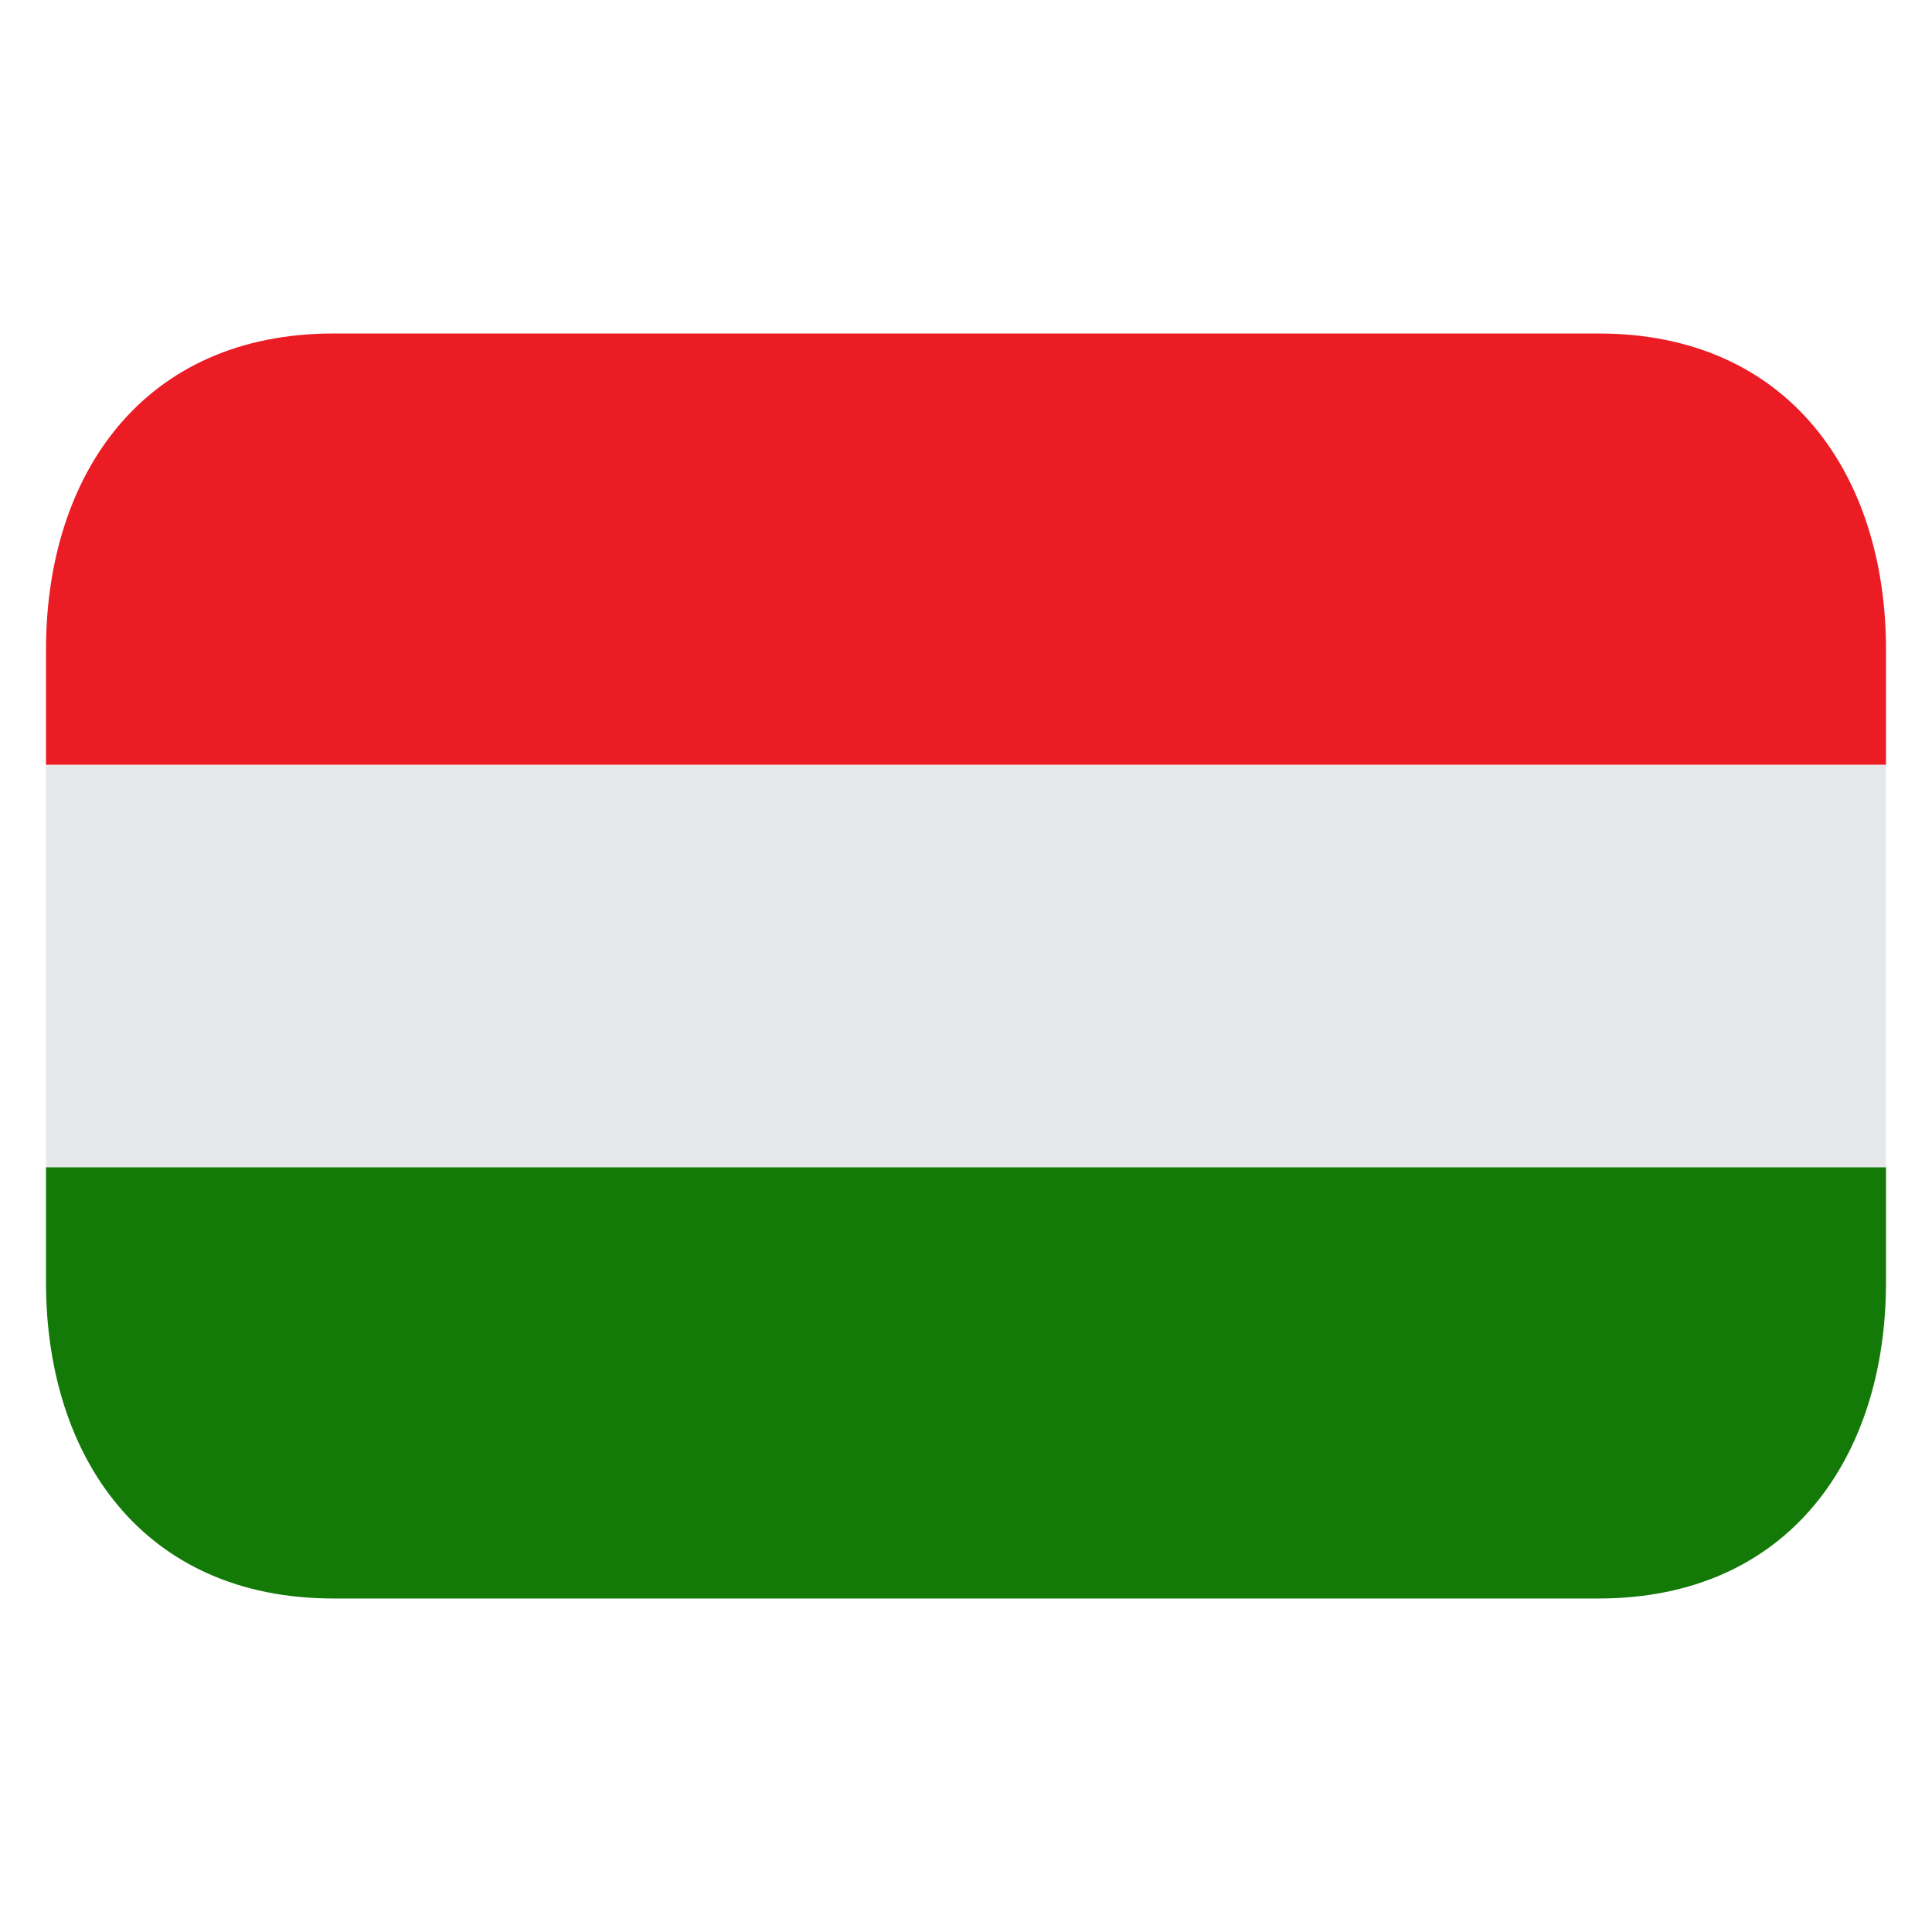
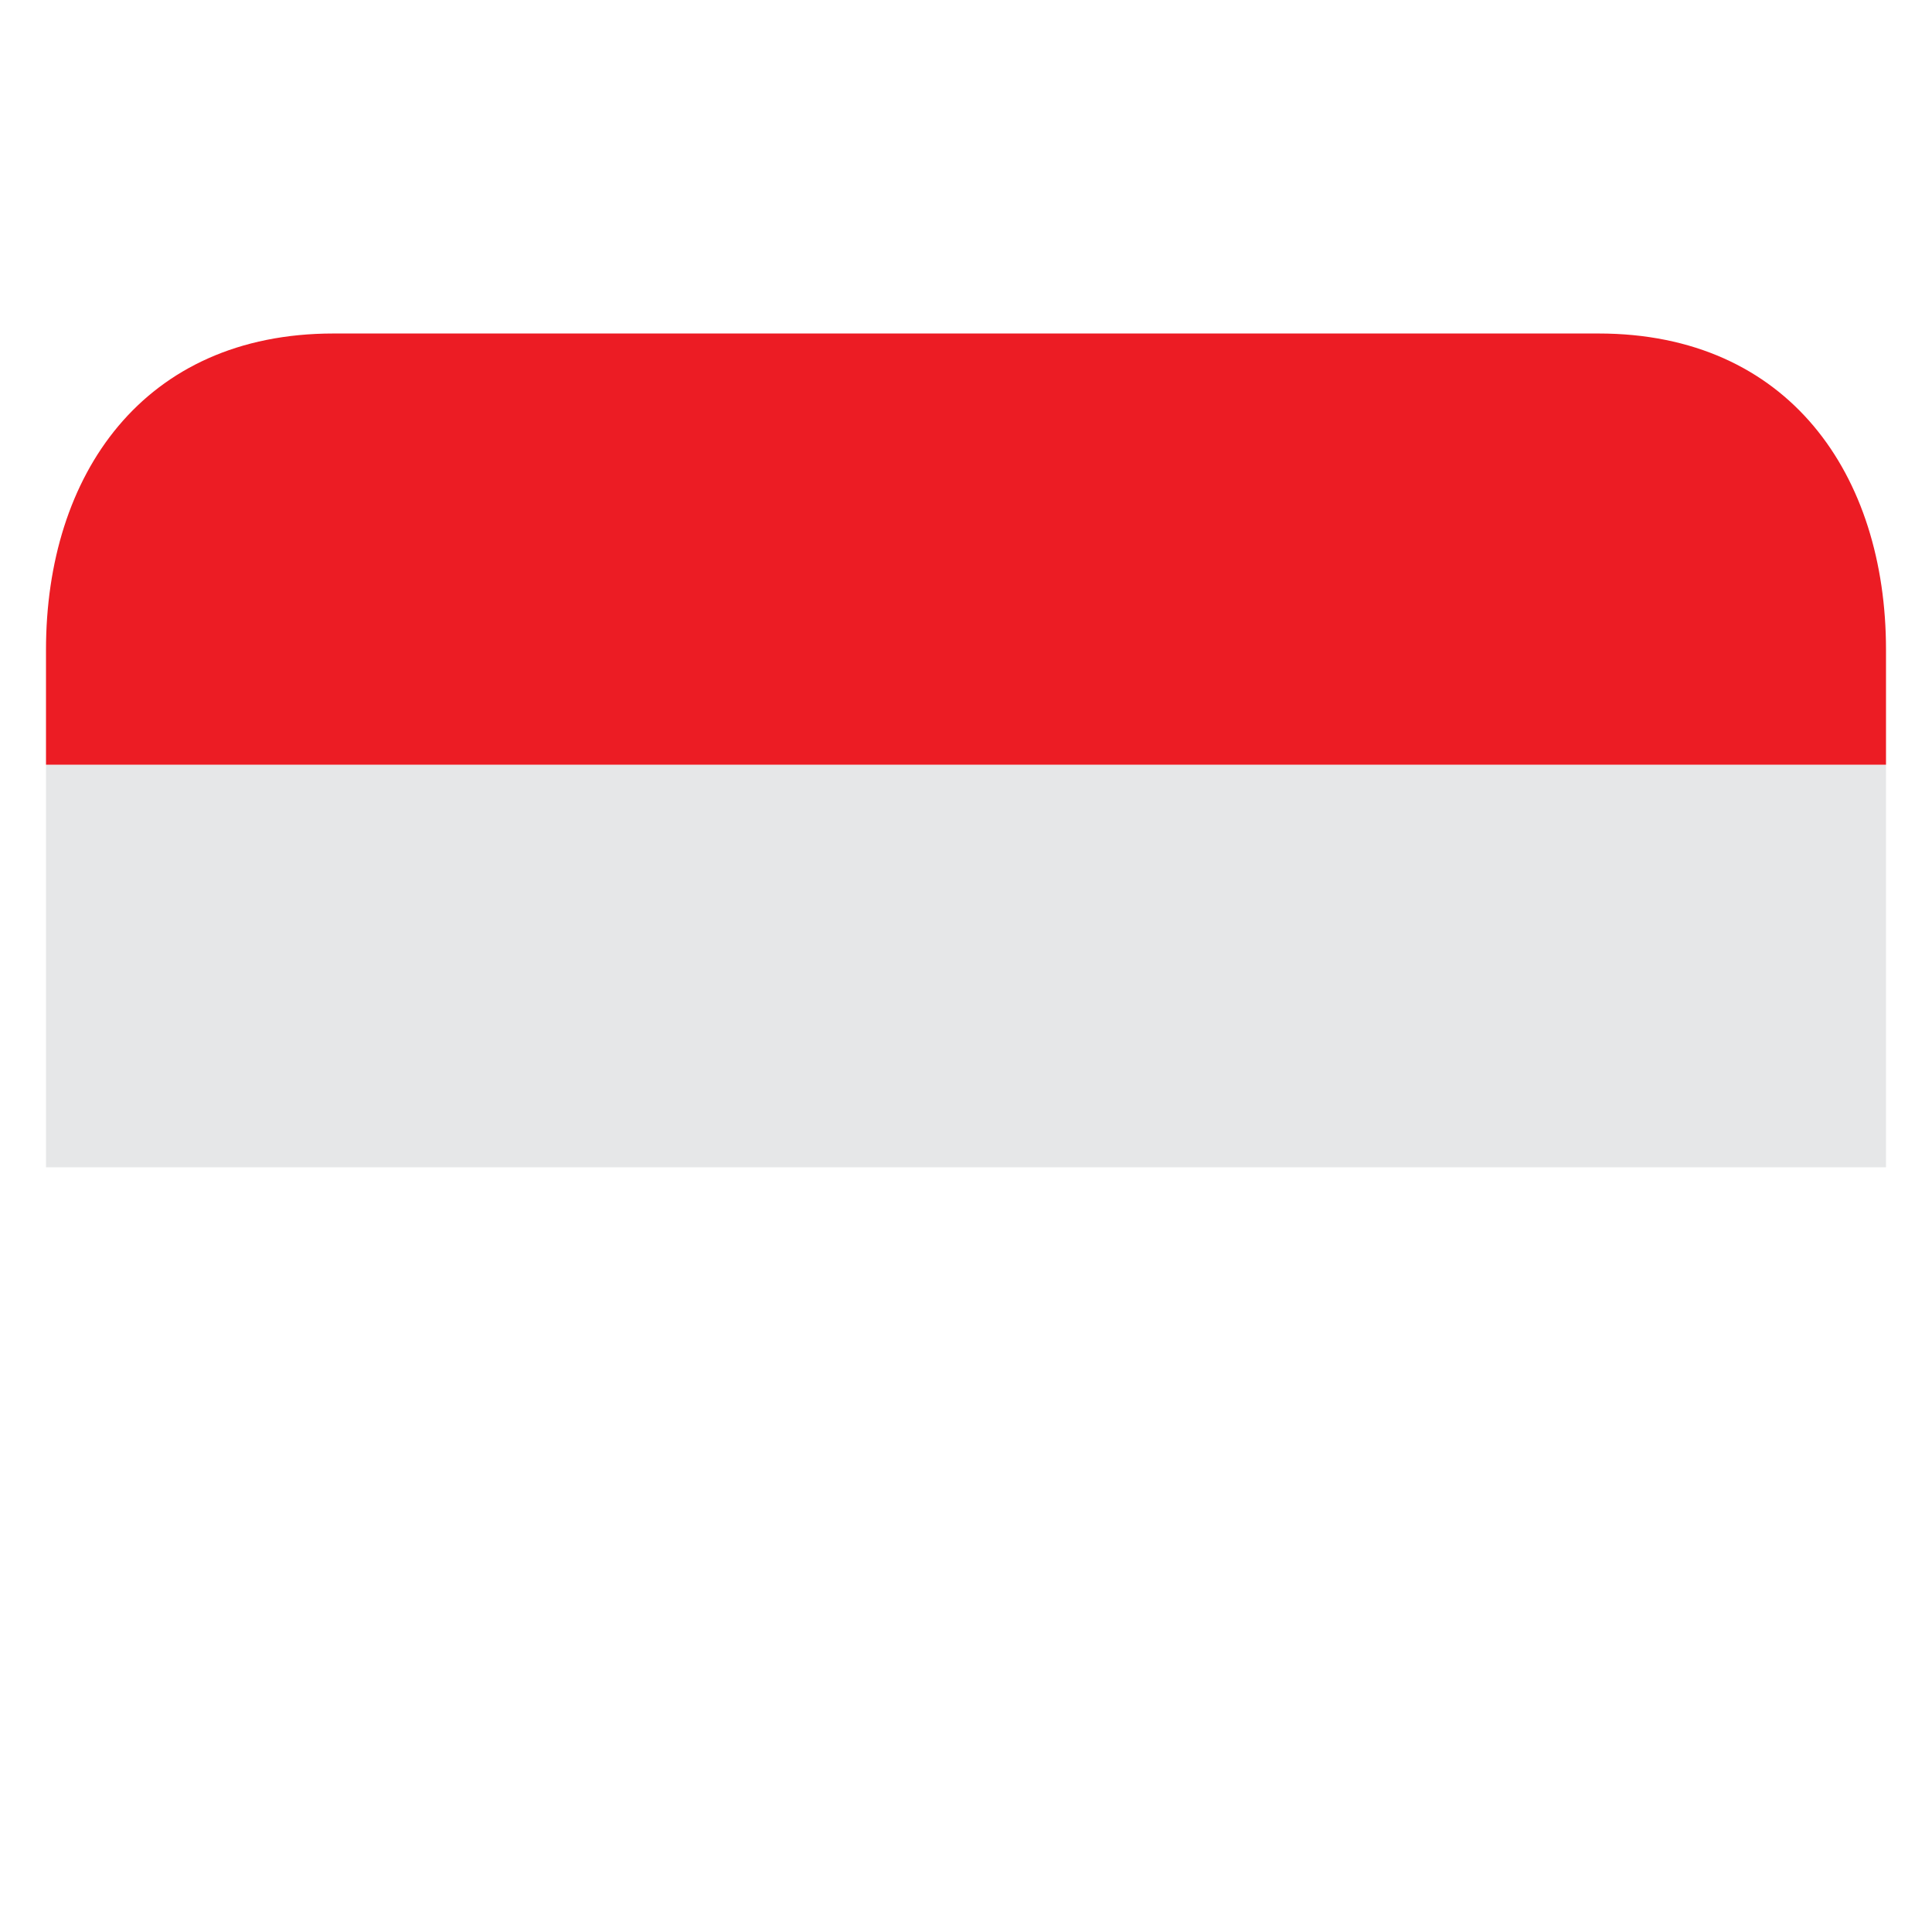
<svg xmlns="http://www.w3.org/2000/svg" width="21" height="21" viewBox="0 0 21 21" fill="none">
-   <path d="M0.5 8.312H20.5V12.688H0.5V8.312Z" fill="#E6E7E8" />
+   <path d="M0.5 8.312H20.5V12.688H0.5V8.312" fill="#E6E7E8" />
  <path d="M17.375 3.625H3.625C1.554 3.625 0.5 5.164 0.5 7.062V8.312H20.5V7.062C20.5 5.164 19.446 3.625 17.375 3.625Z" fill="#EC1C24" />
-   <path d="M0.5 13.938C0.5 15.836 1.554 17.375 3.625 17.375H17.375C19.446 17.375 20.5 15.836 20.5 13.938V12.688H0.5V13.938Z" fill="#137A08" />
</svg>